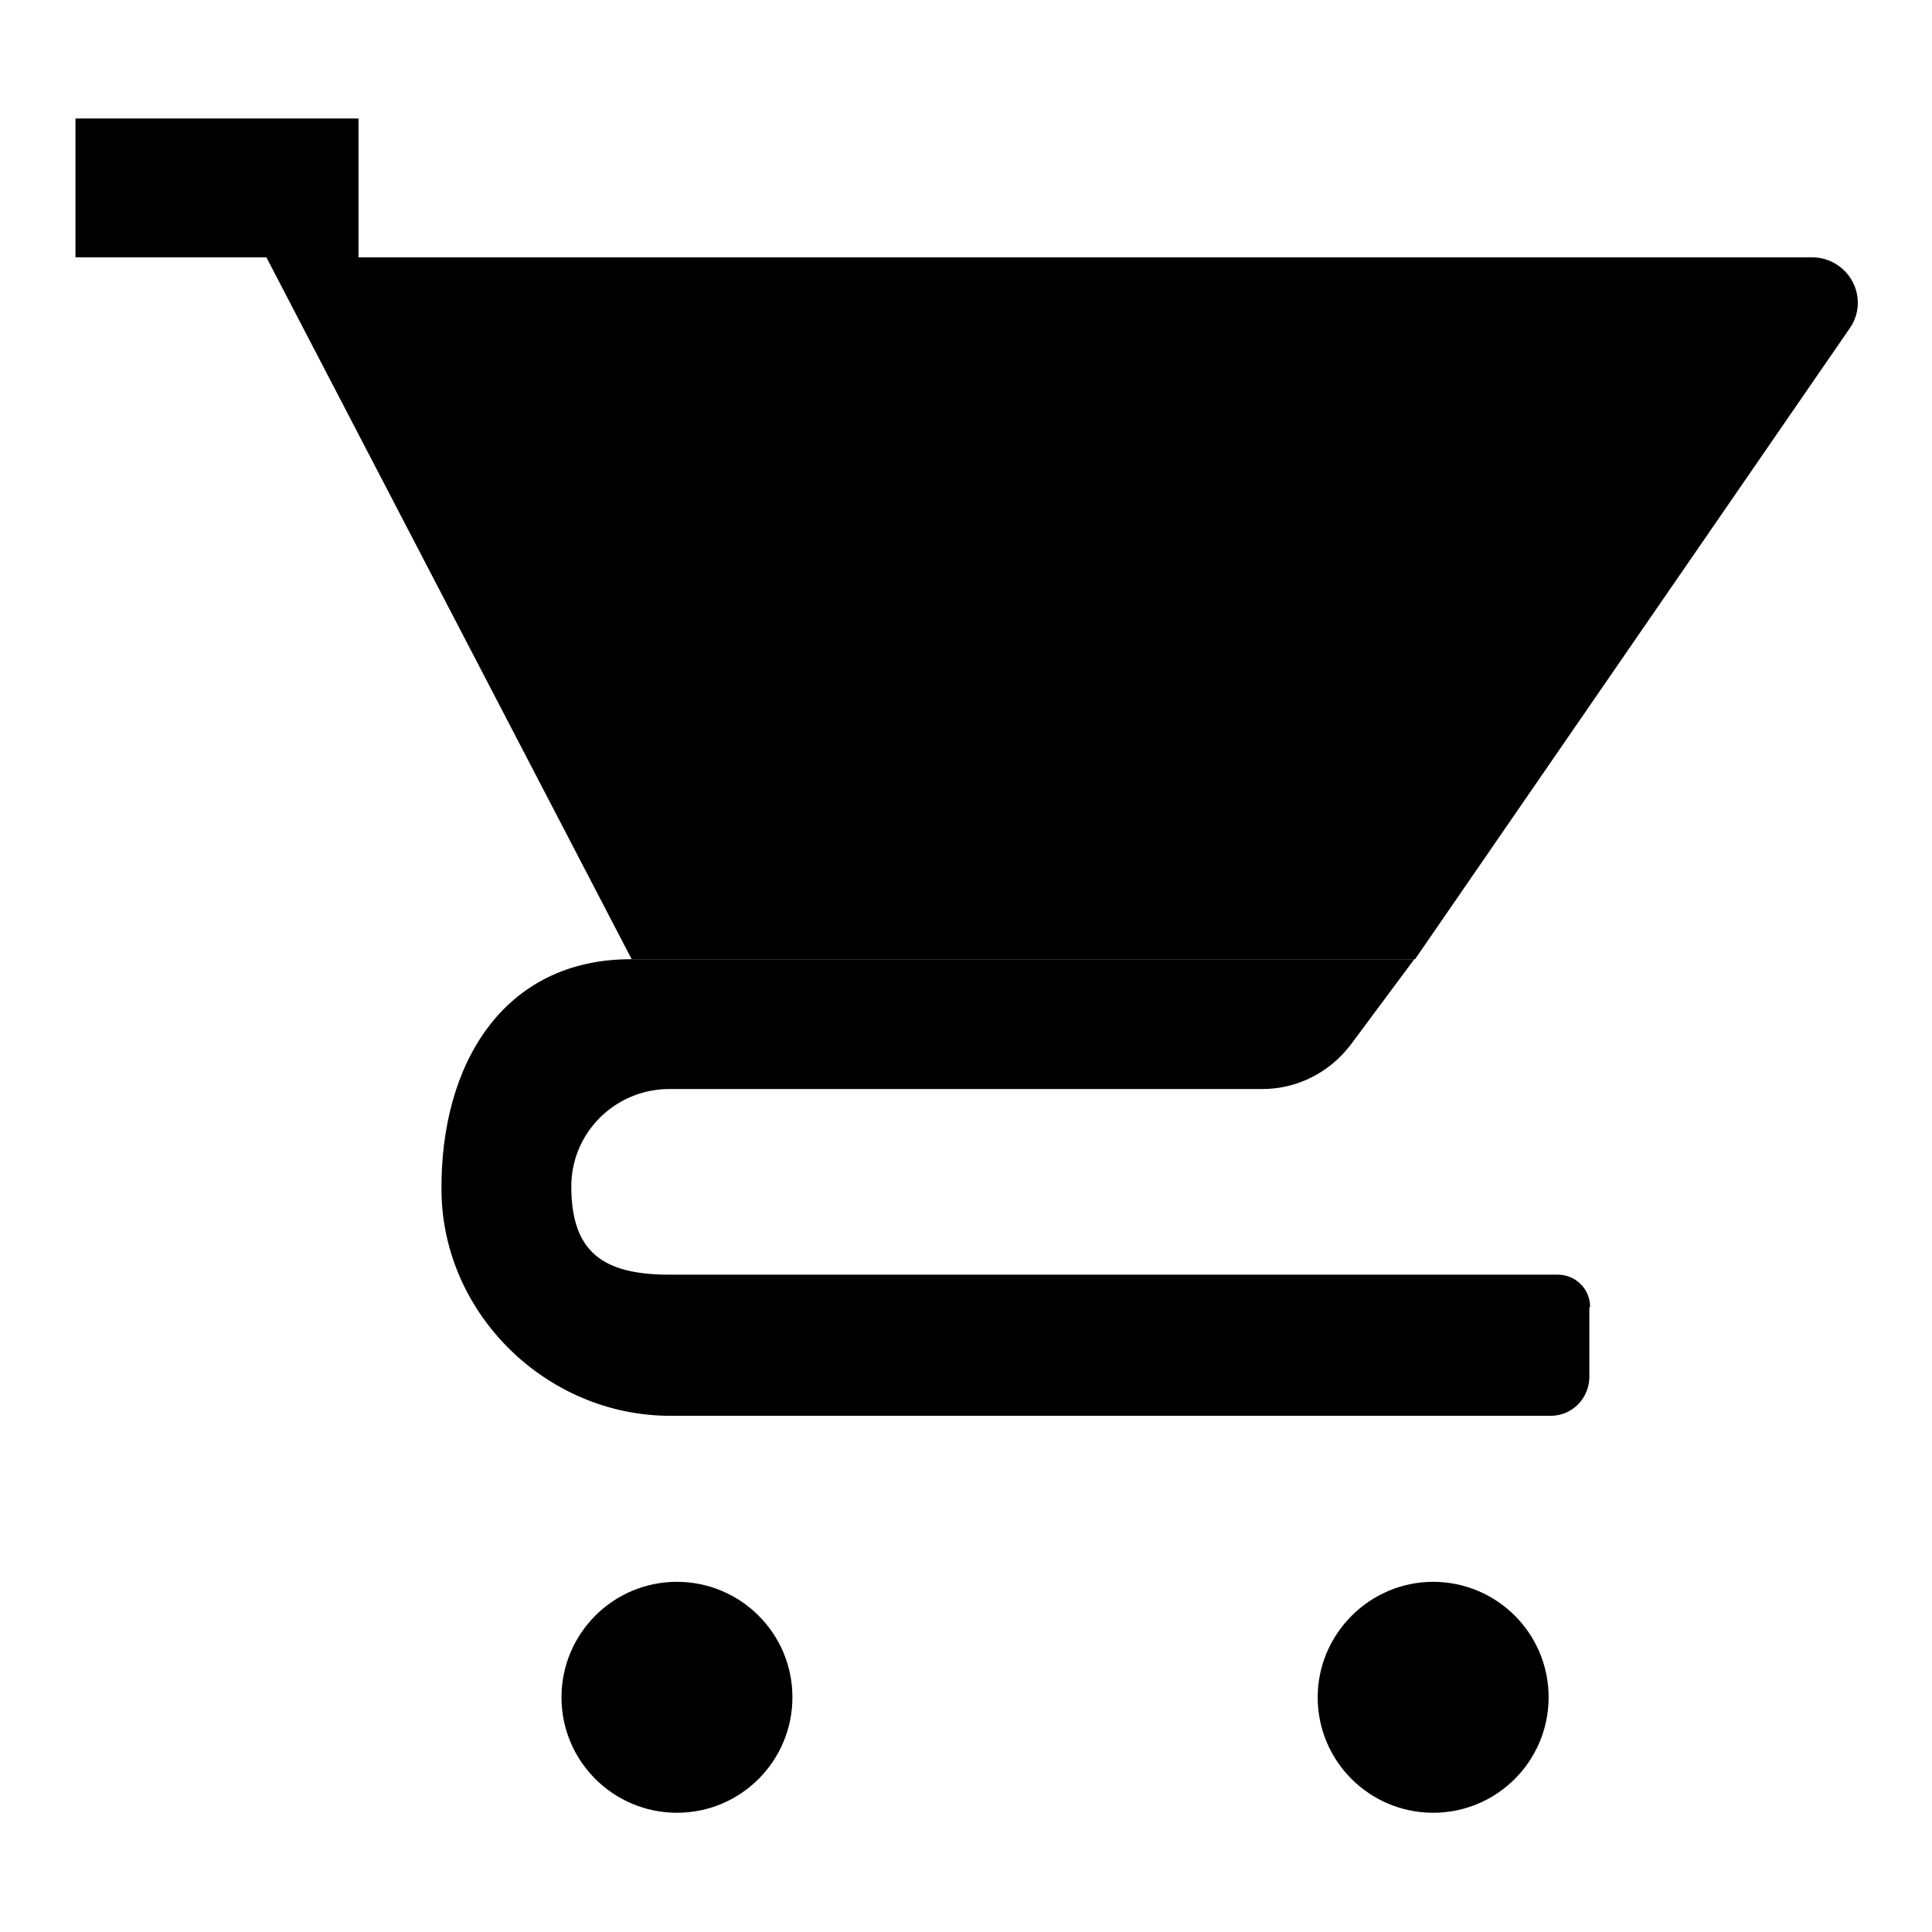
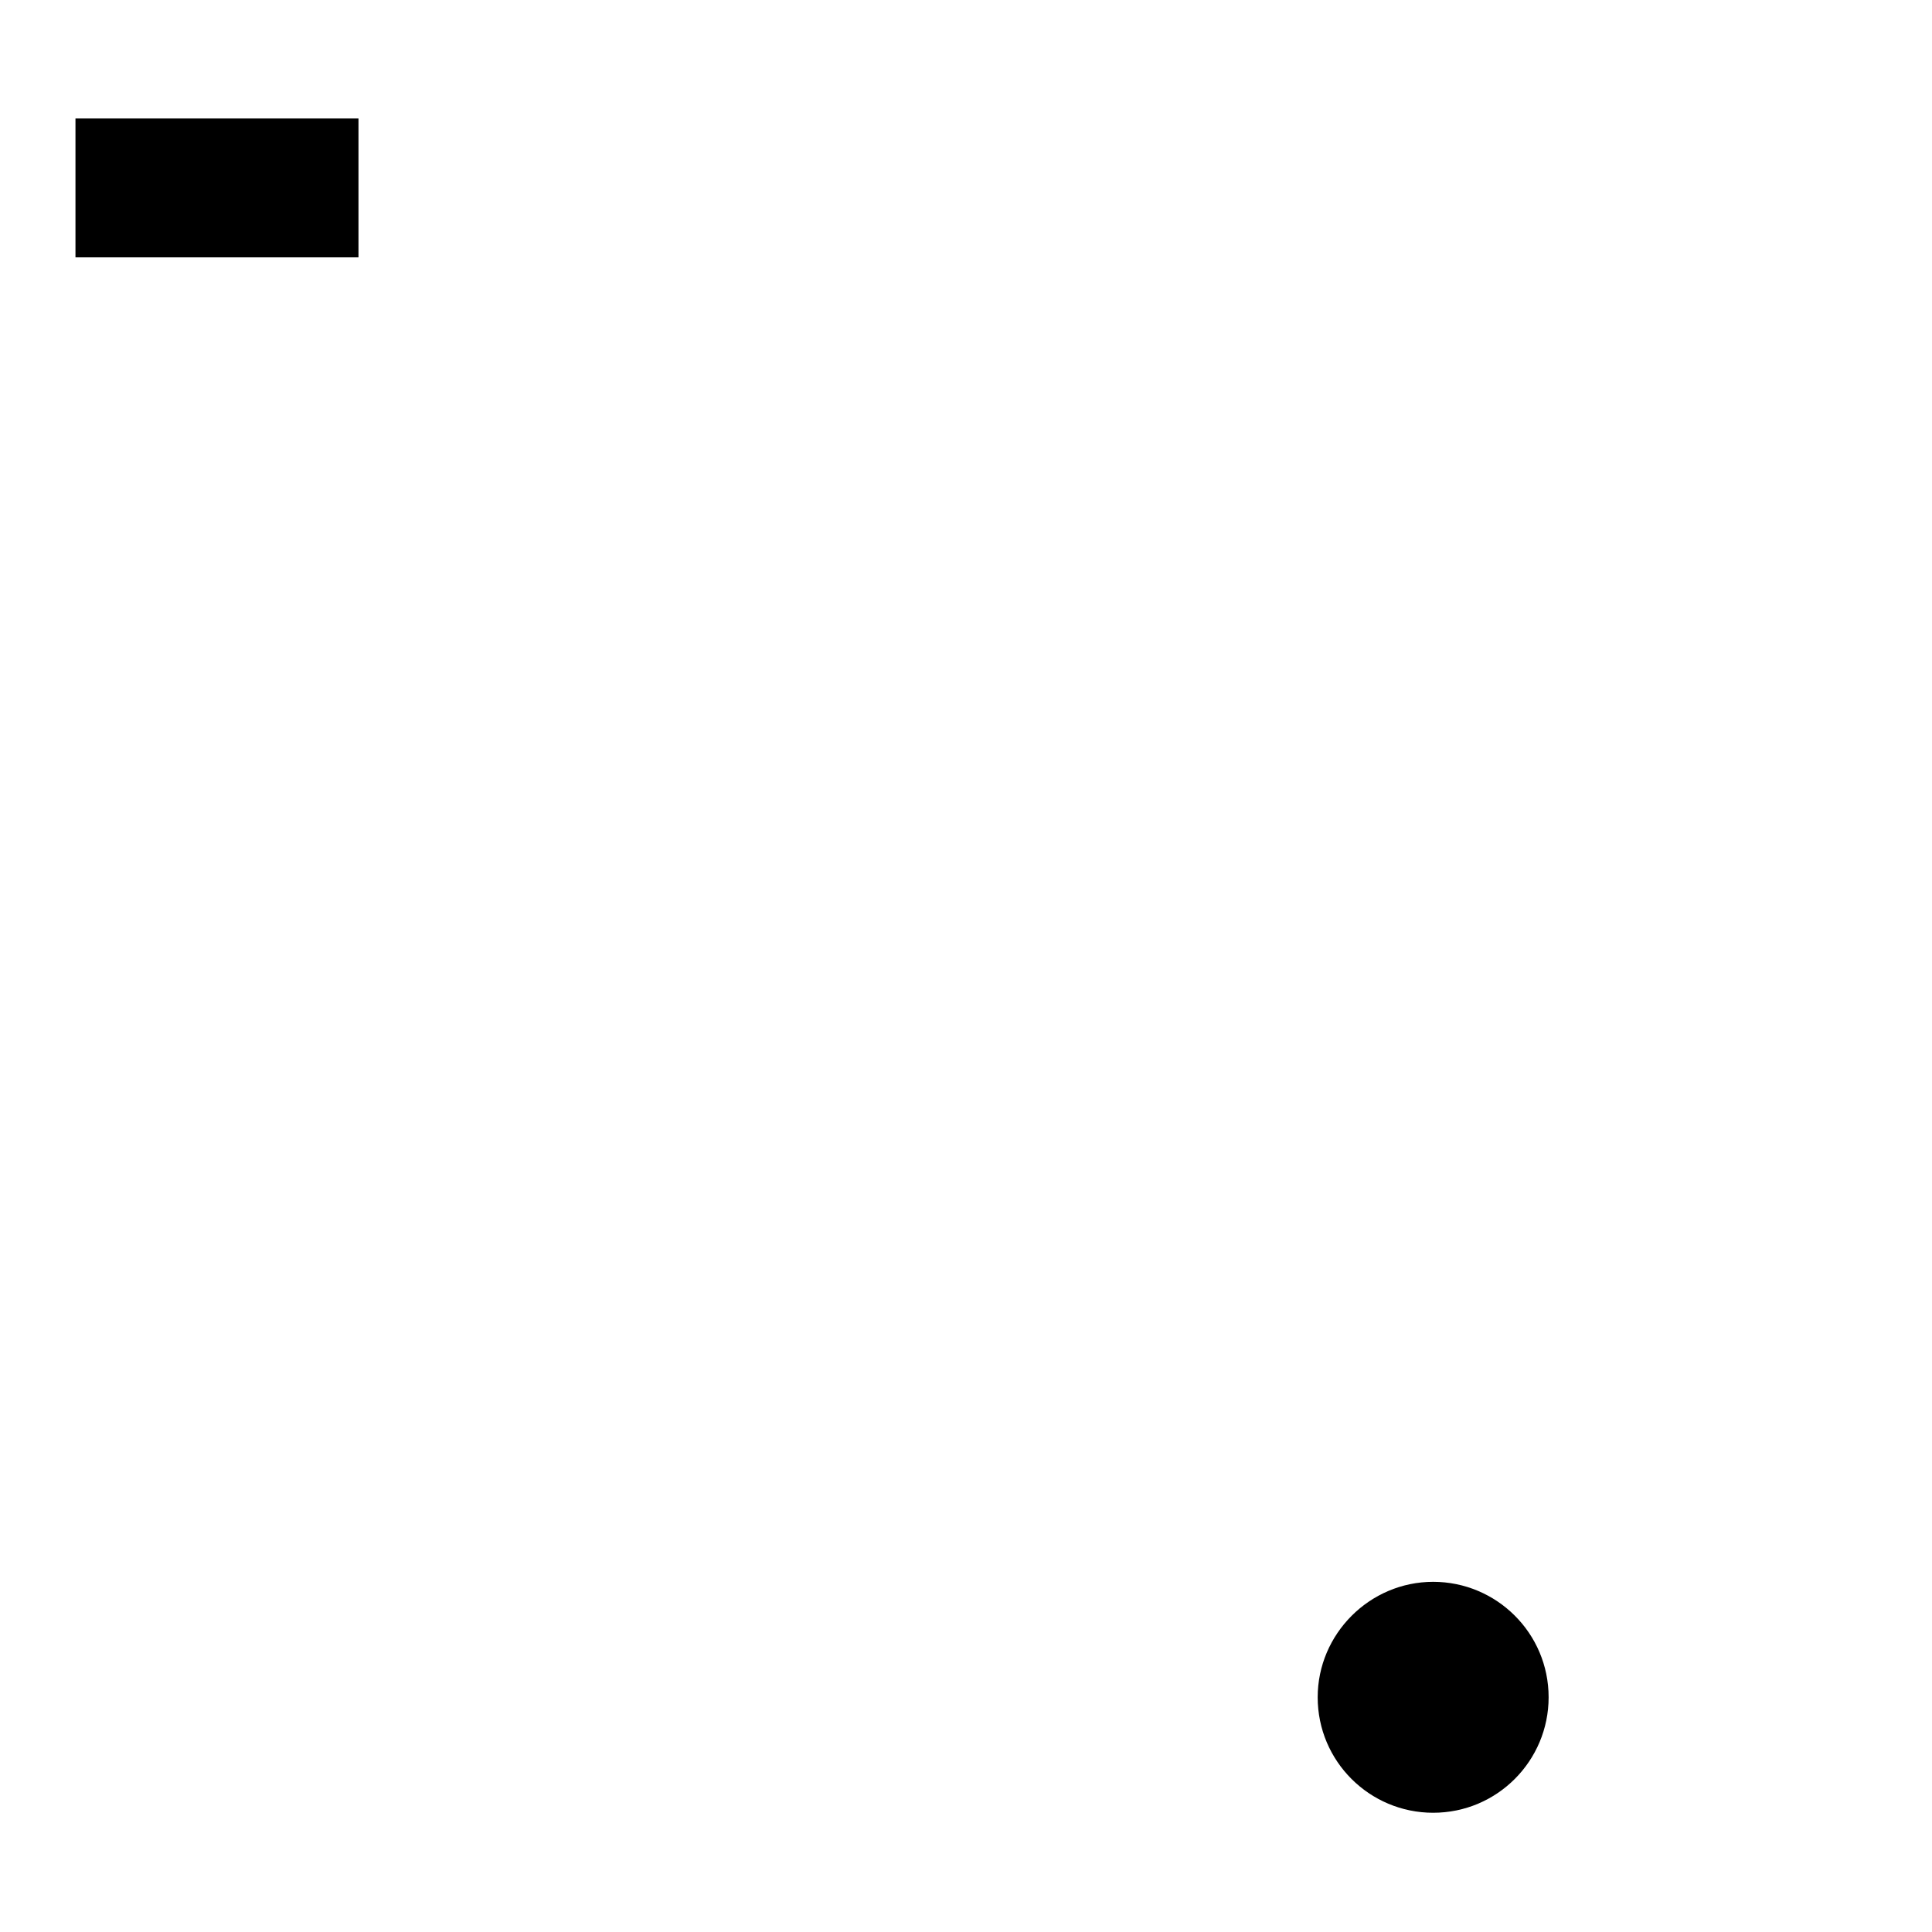
<svg xmlns="http://www.w3.org/2000/svg" version="1.1" x="0px" y="0px" viewBox="0 0 256 256" enable-background="new 0 0 256 256" xml:space="preserve">
  <g>
-     <path fill="#000000" d="M74.4,224.9c0,8.5,6.9,15.3,15.3,15.3c8.5,0,15.3-6.9,15.3-15.3c0,0,0,0,0,0c0-8.5-6.9-15.3-15.3-15.3 C81.2,209.6,74.4,216.5,74.4,224.9C74.4,224.9,74.4,224.9,74.4,224.9z" />
    <path fill="#000000" d="M174.6,224.9c0,8.5,6.9,15.3,15.3,15.3c8.5,0,15.3-6.9,15.3-15.3c0,0,0,0,0,0c0-8.5-6.9-15.3-15.3-15.3 C181.5,209.6,174.6,216.5,174.6,224.9C174.6,224.9,174.6,224.9,174.6,224.9z" />
    <path fill="#000000" d="M10,15.7h37.5v18.4H10V15.7z" />
-     <path fill="#000000" d="M35.3,34.1l48.4,93h103.8l57.6-83.6c1.9-2.7,1.2-6.4-1.5-8.3c-1-0.7-2.2-1.1-3.4-1.1H35.3z" />
-     <path fill="#000000" d="M210.7,173.2c0-2.4-1.9-4.3-4.3-4.3H88.7c-8.7,0-13-2.9-13-11.7c0-7.1,5.8-12.9,13-12.9h78.6 c4.6,0,8.9-2.2,11.7-5.9l8.4-11.3H83.6c-16.9,0-25.3,13.9-25.1,30.8c0.2,16.3,14,29.7,30.3,29.7h116.7c2.8,0,5.1-2.3,5.1-5.2V173.2 z" />
  </g>
</svg>